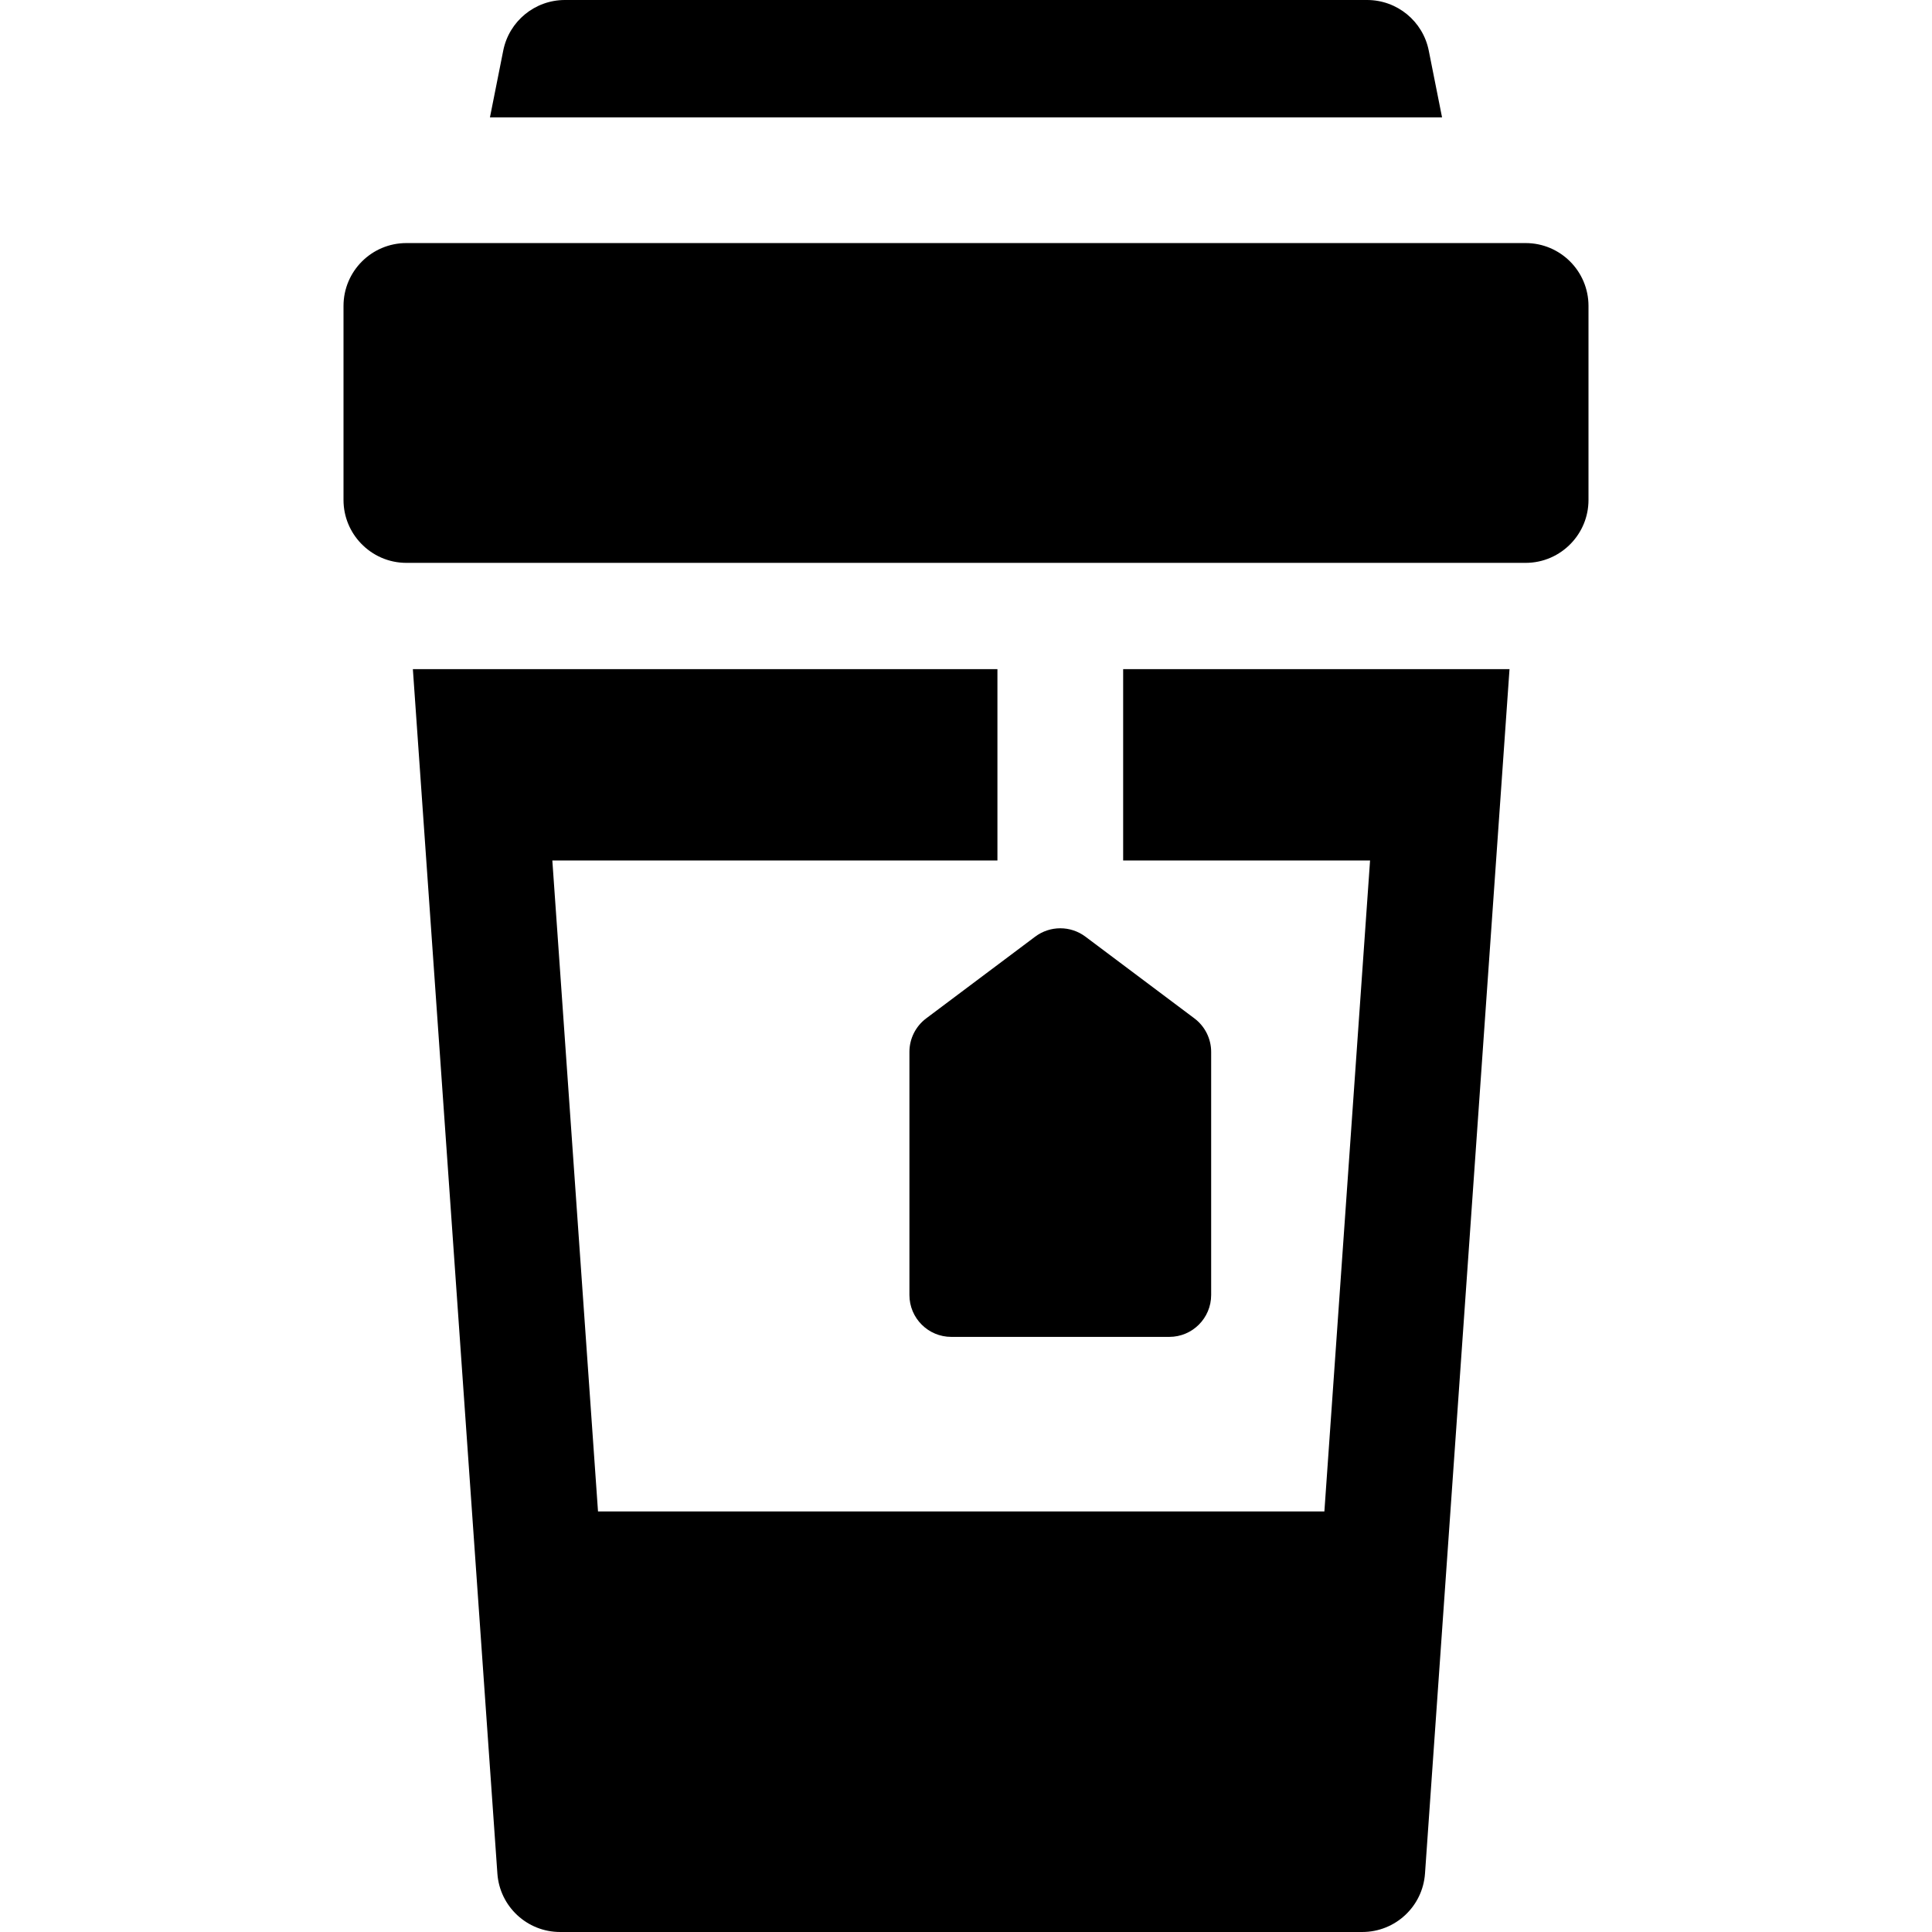
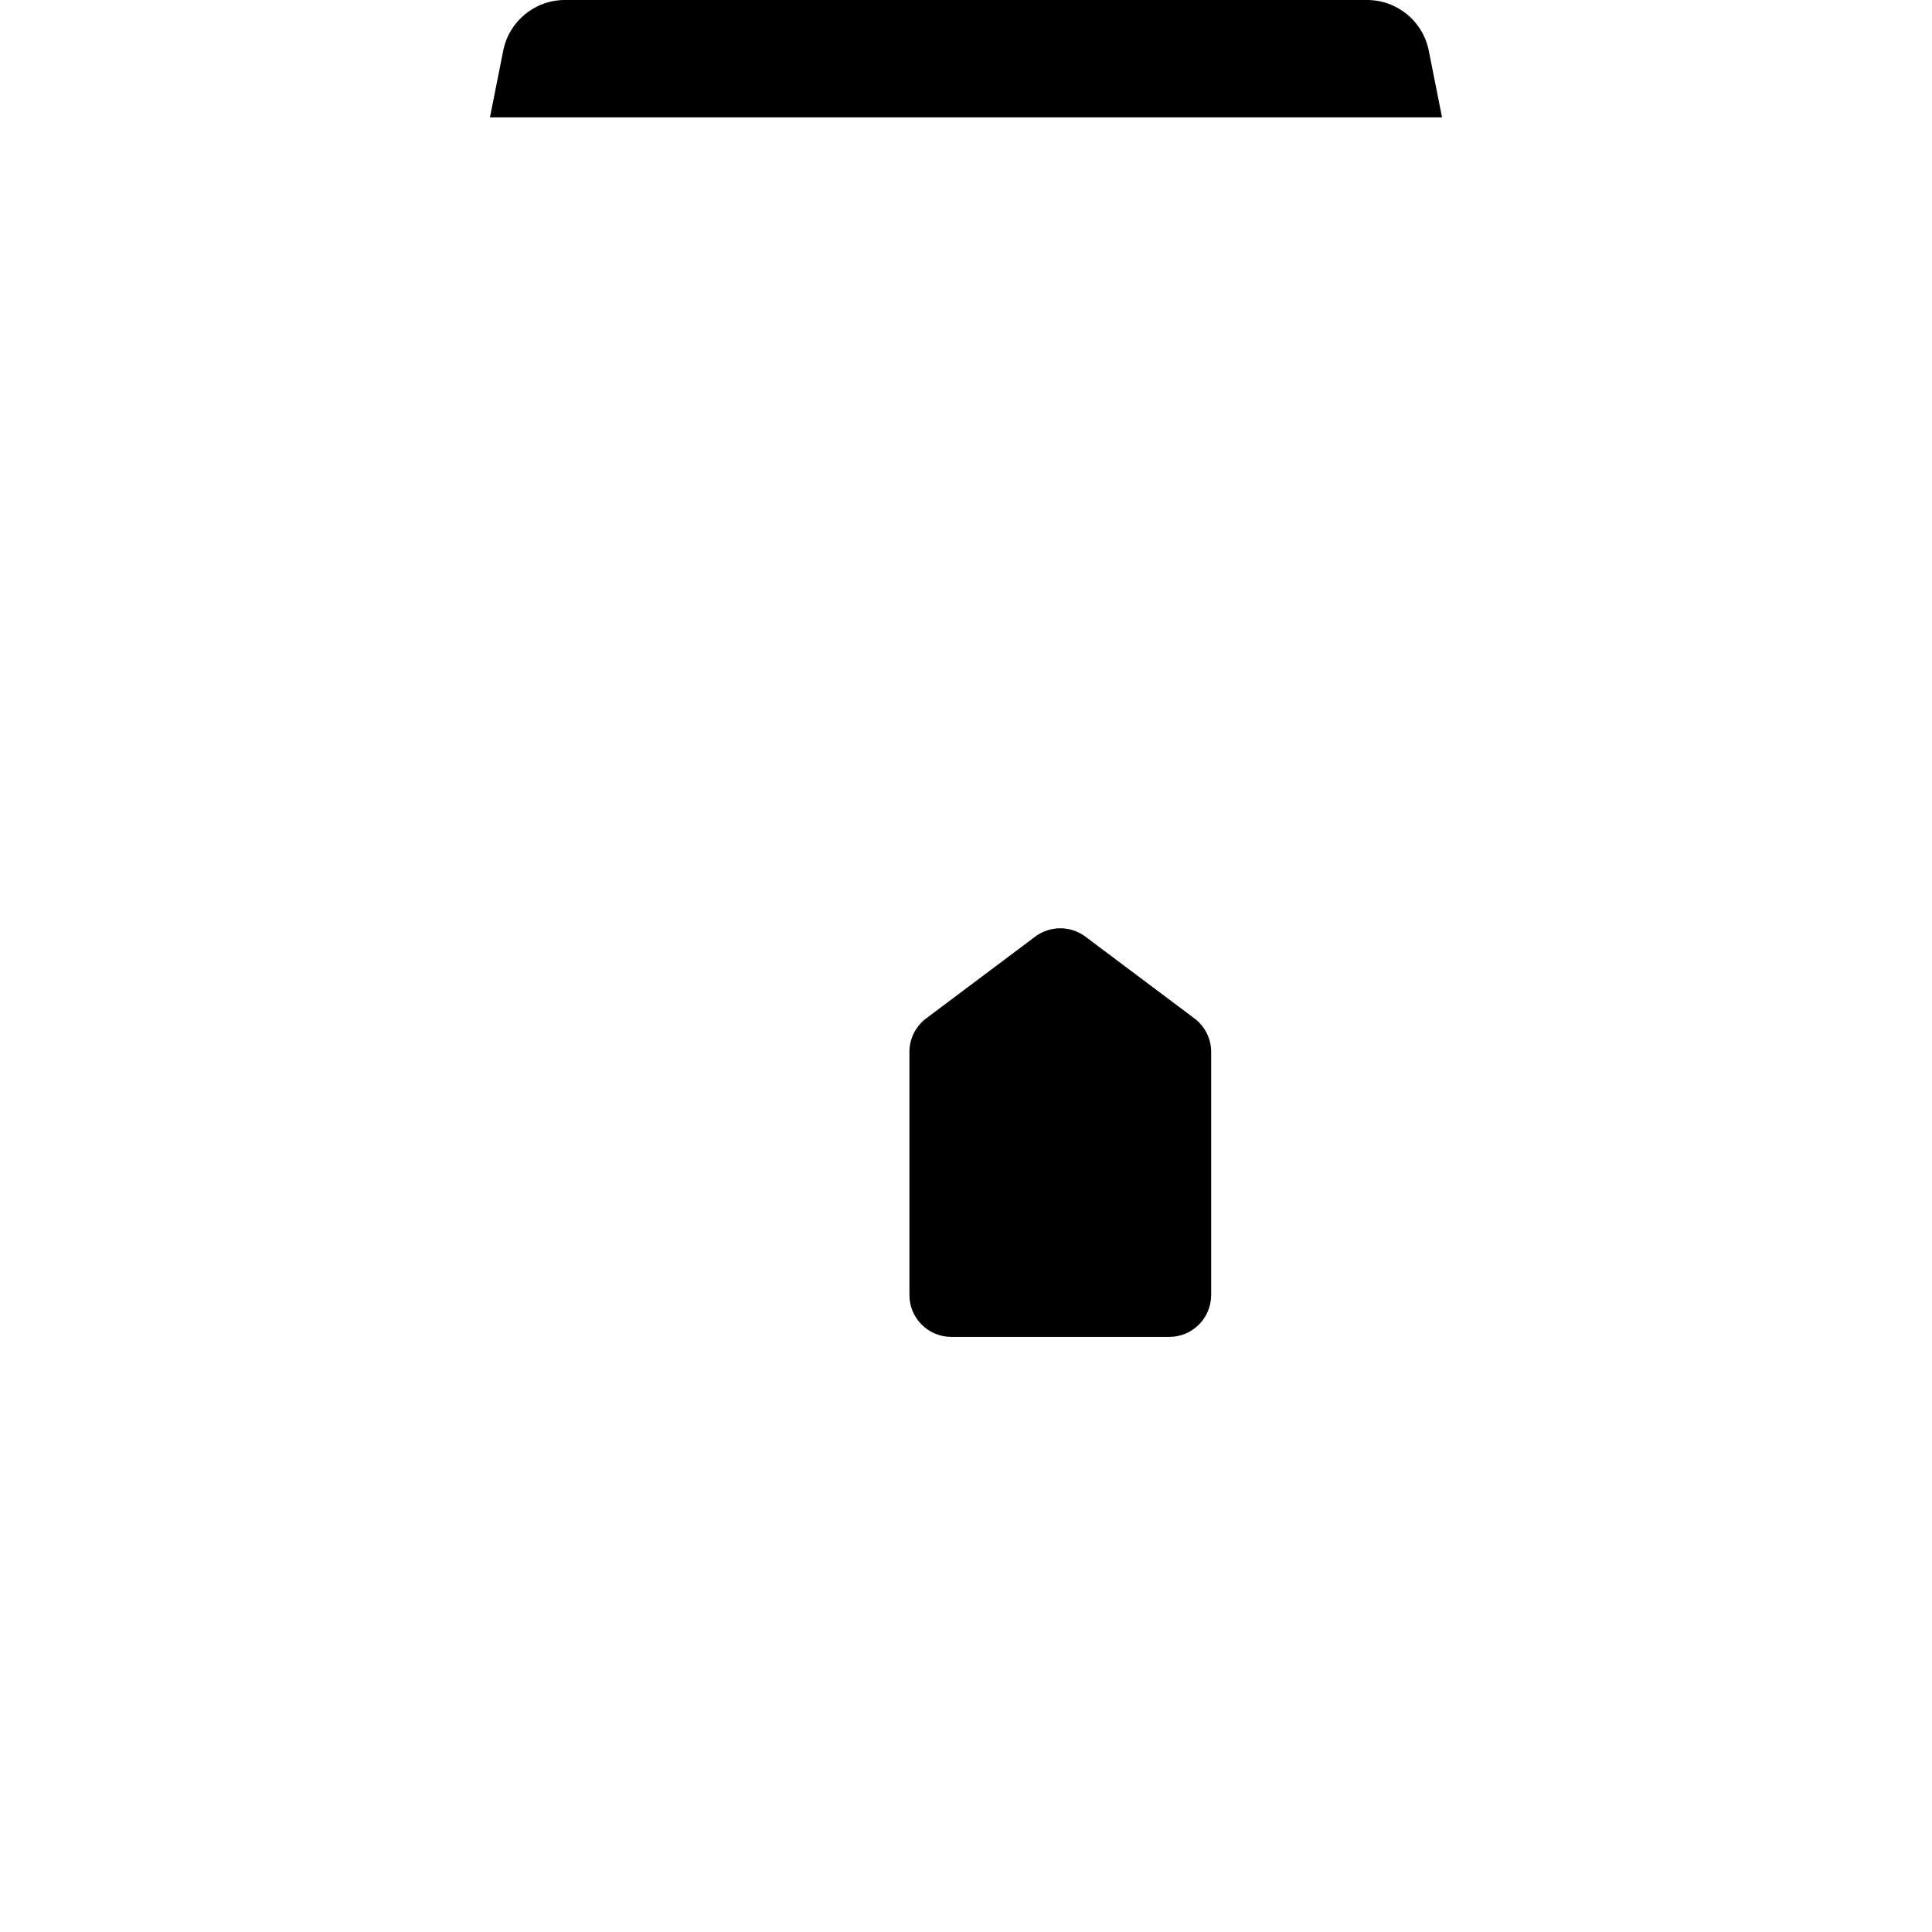
<svg xmlns="http://www.w3.org/2000/svg" version="1.1" id="Layer_1" x="0px" y="0px" viewBox="0 0 512 512" style="enable-background:new 0 0 512 512;" xml:space="preserve">
  <g>
    <g>
      <path d="M378.635,13.408C377.084,5.613,370.243,0,362.297,0H149.702c-7.947,0-14.787,5.613-16.339,13.408l-3.522,17.69h252.315    L378.635,13.408z" />
    </g>
  </g>
  <g>
    <g>
-       <path d="M297.648,177.331v50.701h65.433l-12.106,172.517H158.478l-12.105-172.517h117.955v-50.701H109.414l3.557,50.701    l12.106,172.517l6.734,95.957c0.612,8.726,7.87,15.493,16.618,15.493h212.594c8.748,0,16.006-6.767,16.618-15.493l6.734-95.957    l12.106-172.517l3.557-50.701H297.648z" />
-     </g>
+       </g>
  </g>
  <g>
    <g>
      <path d="M316.529,269.883l-28.876-21.657c-3.949-2.962-9.378-2.962-13.328,0l-28.876,21.657c-2.797,2.098-4.443,5.389-4.443,8.885    v64.417c0,6.134,4.972,11.106,11.106,11.106h57.753c6.134,0,11.106-4.972,11.106-11.106v-64.417    C320.971,275.272,319.325,271.981,316.529,269.883z" />
    </g>
  </g>
  <g>
    <g>
-       <path d="M404.307,64.417H107.693c-9.2,0-16.659,7.459-16.659,16.659v51.429c0,4.468,1.768,8.515,4.631,11.507    c3.033,3.169,7.295,5.152,12.028,5.152h33.147h227.776h35.692c4.732,0,8.995-1.984,12.028-5.152    c2.863-2.992,4.631-7.039,4.631-11.507V81.076C420.967,71.875,413.508,64.417,404.307,64.417z" />
-     </g>
+       </g>
  </g>
  <g>
</g>
  <g>
</g>
  <g>
</g>
  <g>
</g>
  <g>
</g>
  <g>
</g>
  <g>
</g>
  <g>
</g>
  <g>
</g>
  <g>
</g>
  <g>
</g>
  <g>
</g>
  <g>
</g>
  <g>
</g>
  <g>
</g>
</svg>